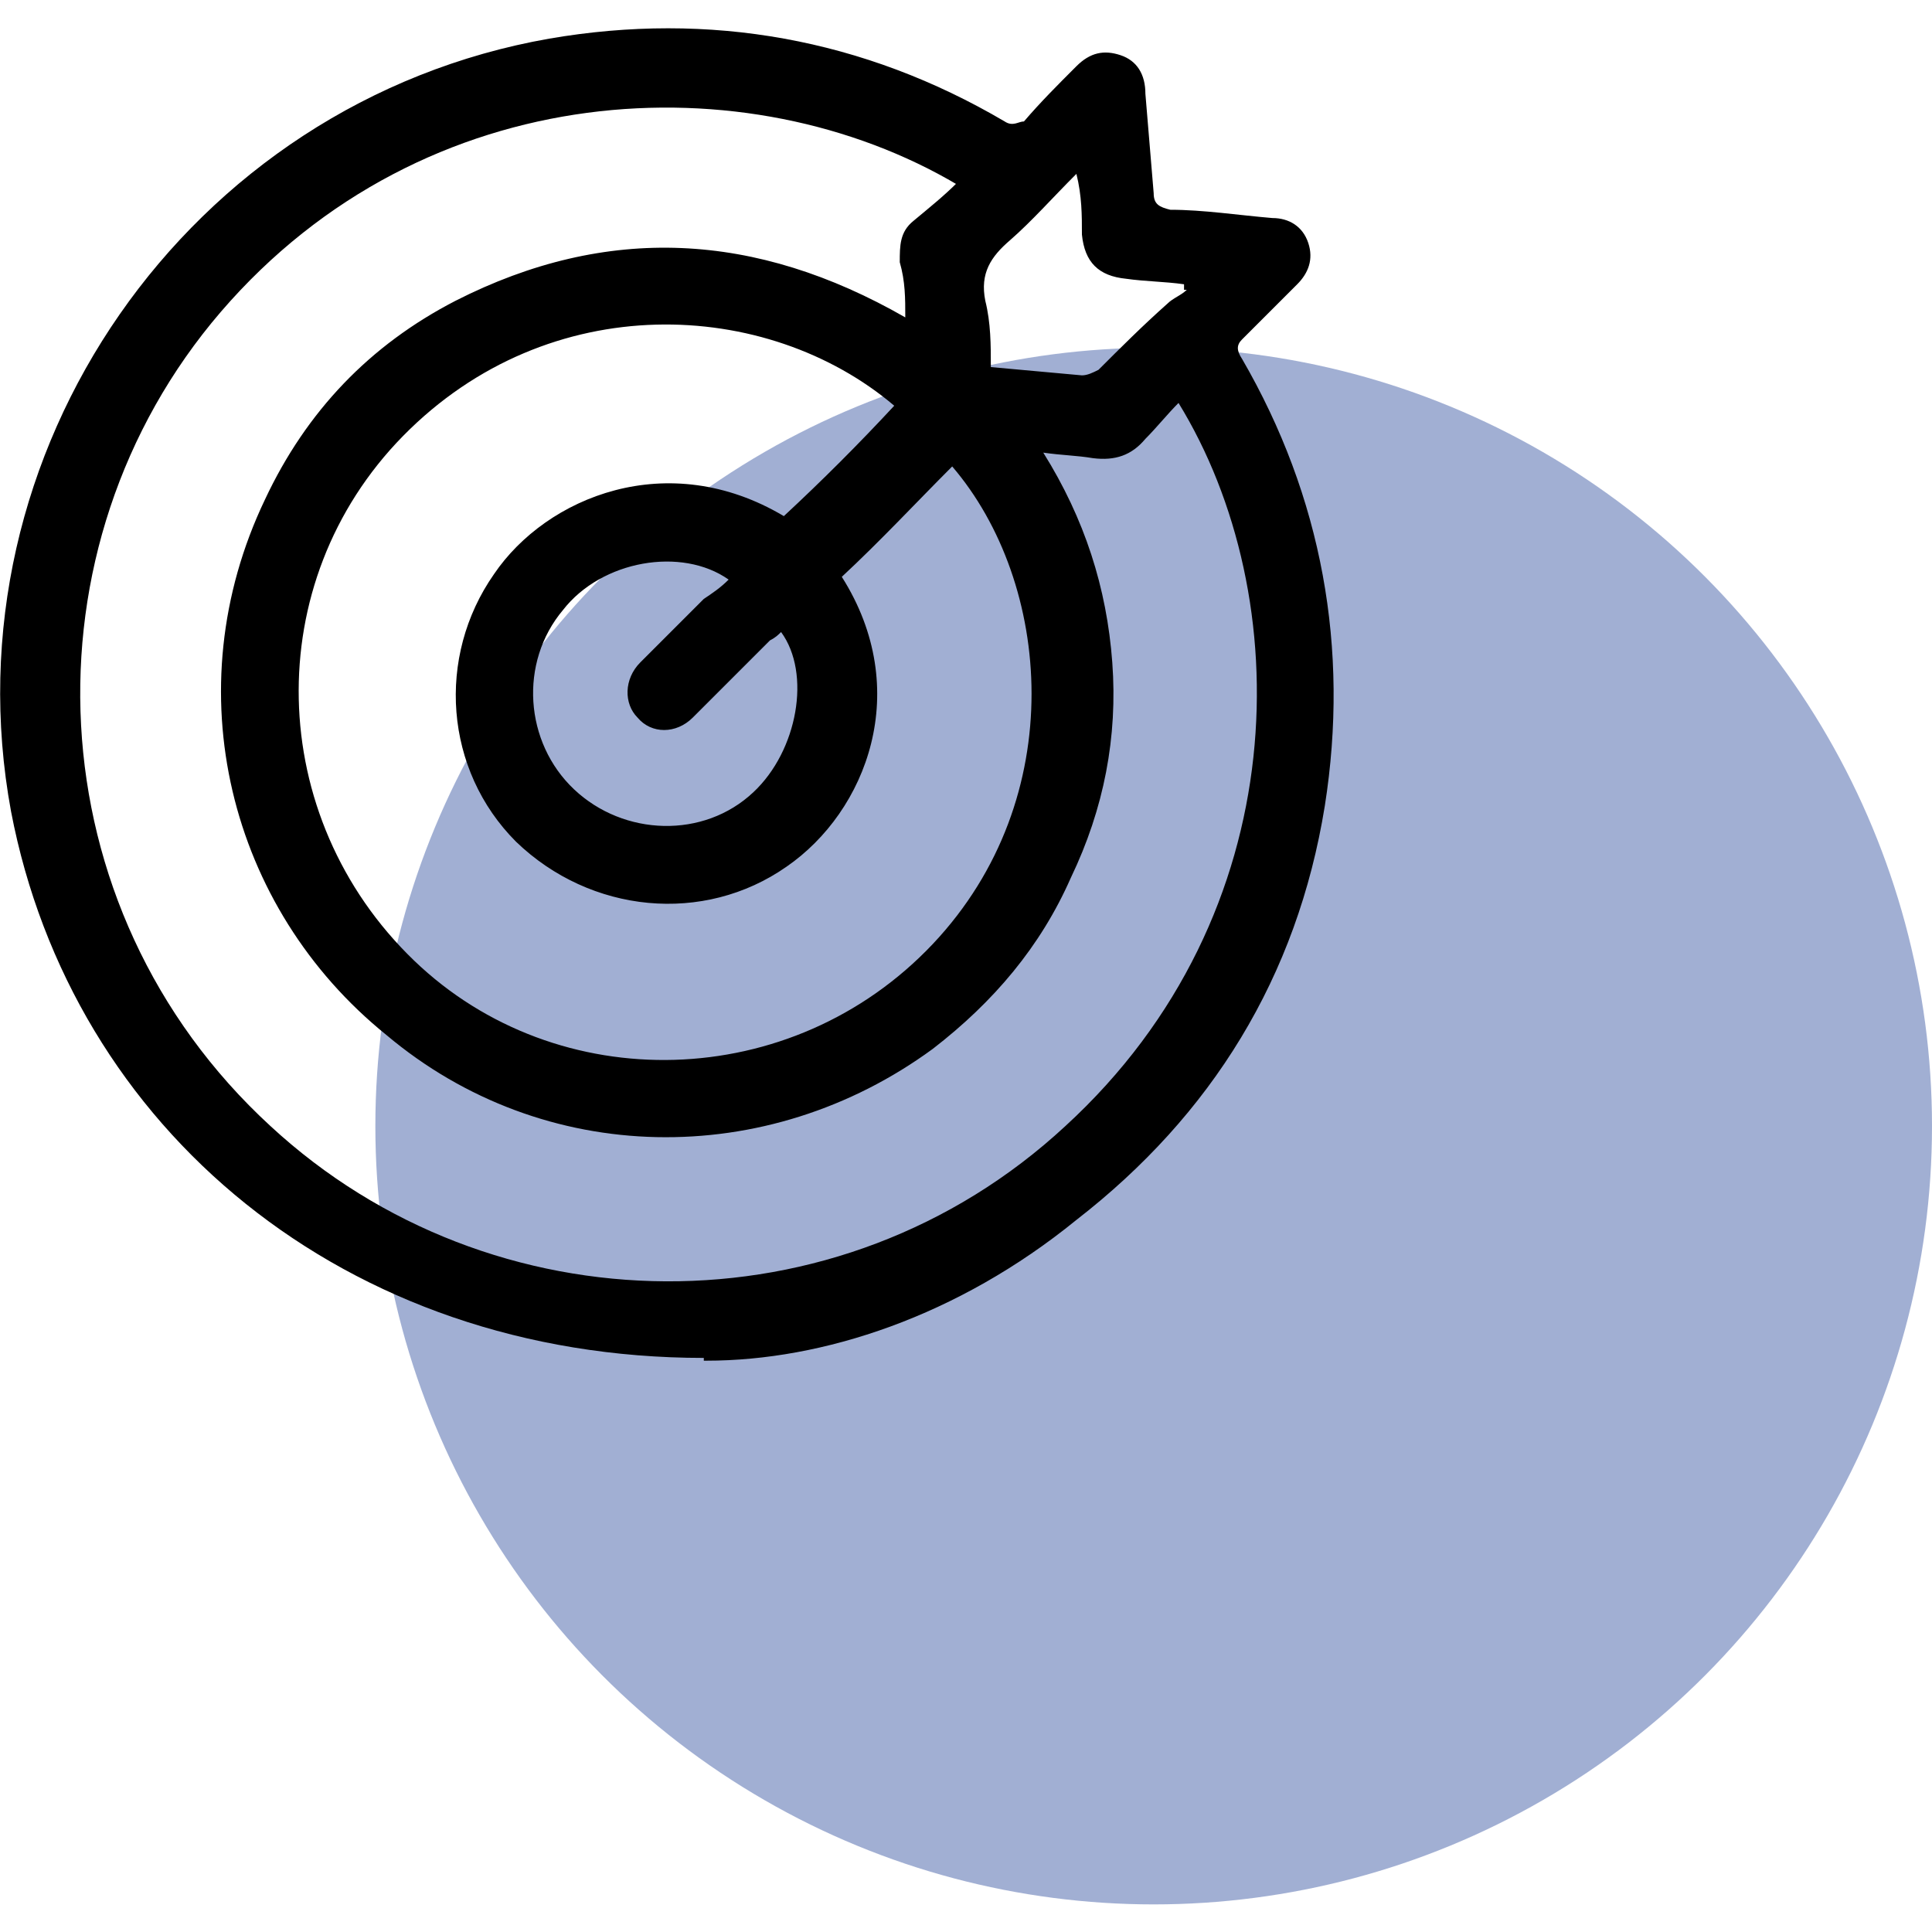
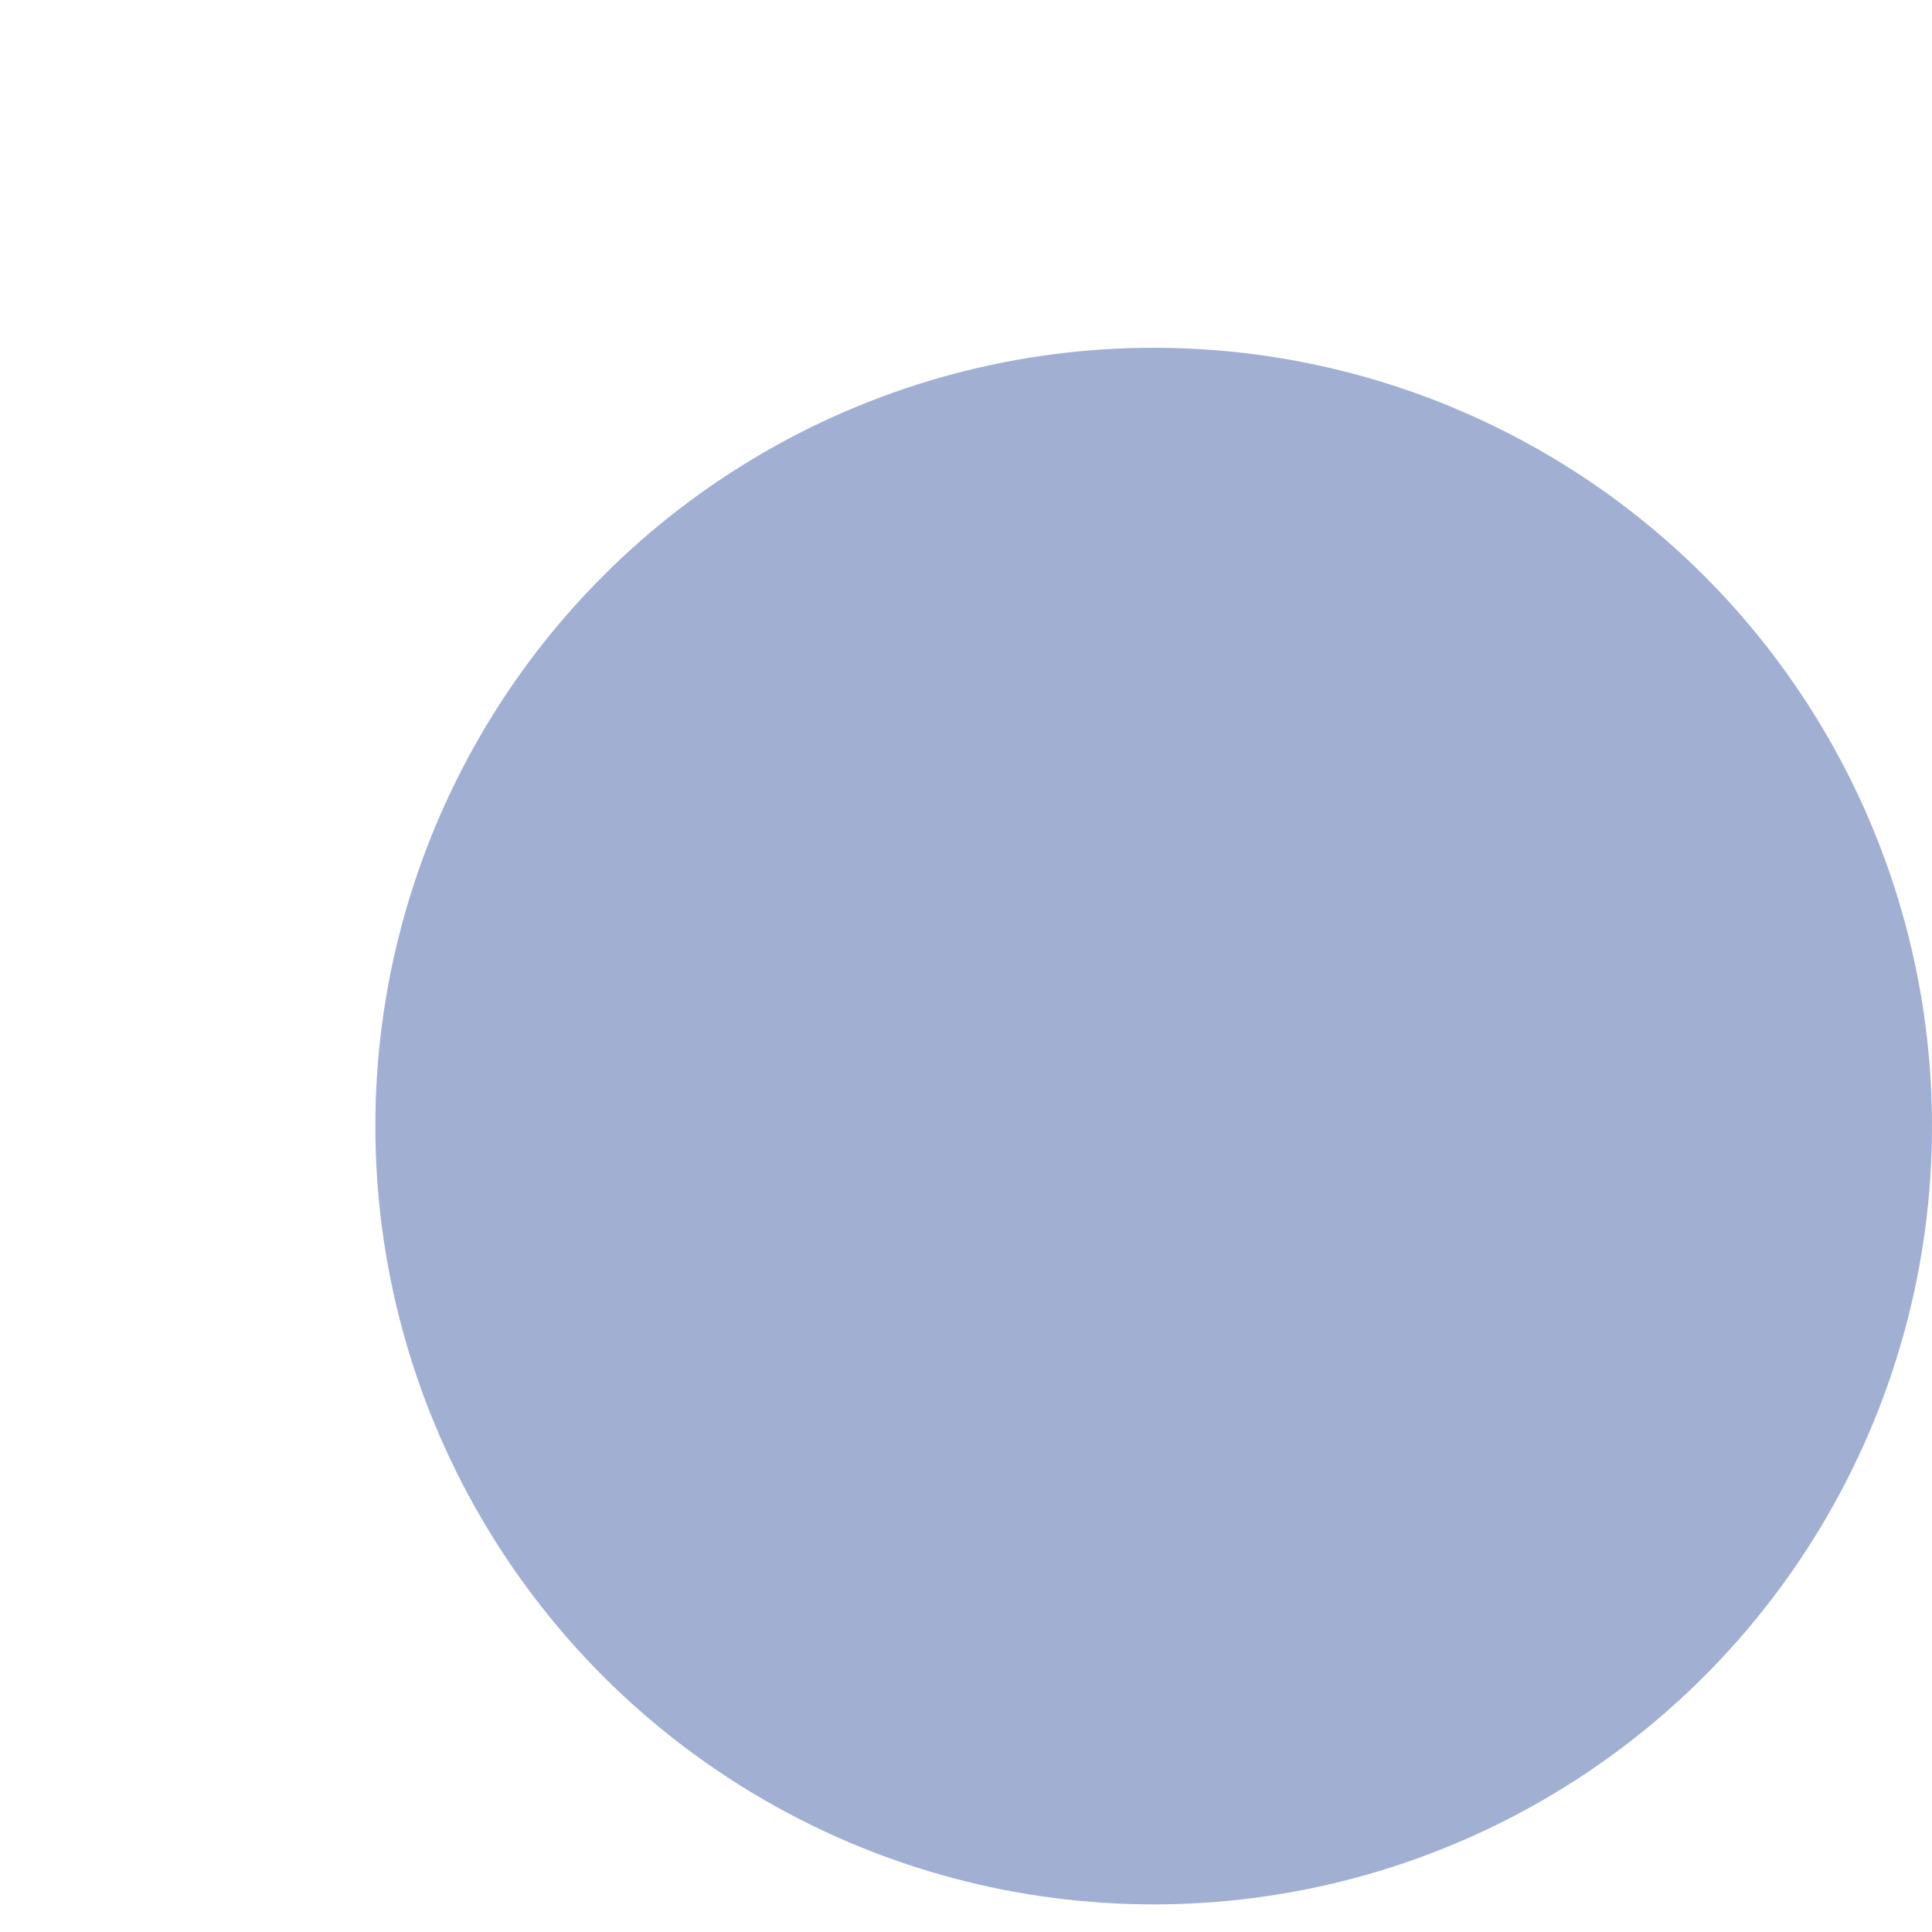
<svg xmlns="http://www.w3.org/2000/svg" viewBox="0 0 70 70">
  <defs>
    <style>      .cls-1 {        fill: #4460a9;        opacity: .5;      }    </style>
  </defs>
  <g>
    <g id="Warstwa_1">
      <g id="Warstwa_1-2" data-name="Warstwa_1">
        <circle class="cls-1" cx="41.8" cy="40.8" r="28.2" />
-         <path d="M25.5,49.2C12.5,49.2,2.6,40.9.4,29.4-2,16.4,6.8,3.7,19.9,1.4c5.8-1,11.4,0,16.5,3,.3.2.5,0,.7,0,.6-.7,1.2-1.3,1.9-2,.5-.5,1-.6,1.6-.4.6.2.9.7.9,1.4l.3,3.6c0,.4.2.5.6.6,1.2,0,2.5.2,3.7.3.6,0,1.1.3,1.3.9s0,1.1-.4,1.5l-2,2c-.2.2-.2.4,0,.7,2.9,5,3.9,10.5,3,16.2-1,6.2-4.1,11.2-9,15-4.3,3.5-9.2,5.1-13.4,5.1h-.1ZM34.7,6.7C27.1,2.2,15.4,2.7,8,11.3c-7.3,8.5-6.8,21.6,1.8,29.5,8,7.4,20.6,7.6,28.8,0,8.4-7.7,8.4-19.2,4.1-26.2-.4.4-.8.9-1.2,1.3-.5.6-1.1.8-1.9.7-.6-.1-1.1-.1-1.8-.2,1.5,2.4,2.3,4.9,2.5,7.6s-.3,5.3-1.5,7.8c-1.1,2.5-2.8,4.5-5,6.2-6,4.4-14.1,4.3-19.8-.5-5.7-4.6-7.7-12.5-4.4-19.4,1.5-3.2,3.8-5.6,6.9-7.2,5.5-2.8,10.9-2.5,16.3.6,0-.7,0-1.3-.2-2,0-.6,0-1.1.5-1.5.6-.5,1.1-.9,1.6-1.4h0ZM28.4,18.7c1.4-1.3,2.7-2.6,4-4-4.6-3.9-12.5-4.3-17.8,1.1-5.2,5.3-5,13.8.4,19,5.2,5,13.7,4.8,18.8-.6,5-5.3,4.3-13.1.7-17.3-1.3,1.3-2.6,2.7-4,4,2.6,4.1.9,8.5-2,10.5-3,2.1-7.1,1.7-9.8-.9-2.6-2.6-2.9-6.7-.8-9.7,1.9-2.8,6.3-4.6,10.5-2.1ZM26.4,21c-1.7-1.2-4.6-.7-6,1.1-1.6,1.9-1.4,4.8.4,6.5,1.8,1.7,4.7,1.8,6.5.1,1.6-1.5,2.1-4.3,1-5.8-.1.1-.2.2-.4.3l-2.8,2.8c-.6.6-1.5.6-2,0-.5-.5-.5-1.4.1-2l2.3-2.3c.3-.2.6-.4.9-.7ZM42.9,10.5v-.2c-.7-.1-1.4-.1-2.1-.2-1-.1-1.5-.6-1.6-1.6,0-.7,0-1.4-.2-2.2-.9.9-1.6,1.7-2.4,2.4-.7.6-1.1,1.2-.9,2.2.2.8.2,1.6.2,2.4l3.3.3c.2,0,.4-.1.6-.2.8-.8,1.6-1.6,2.5-2.4.2-.2.5-.3.7-.5h0Z" />
      </g>
    </g>
  </g>
</svg>